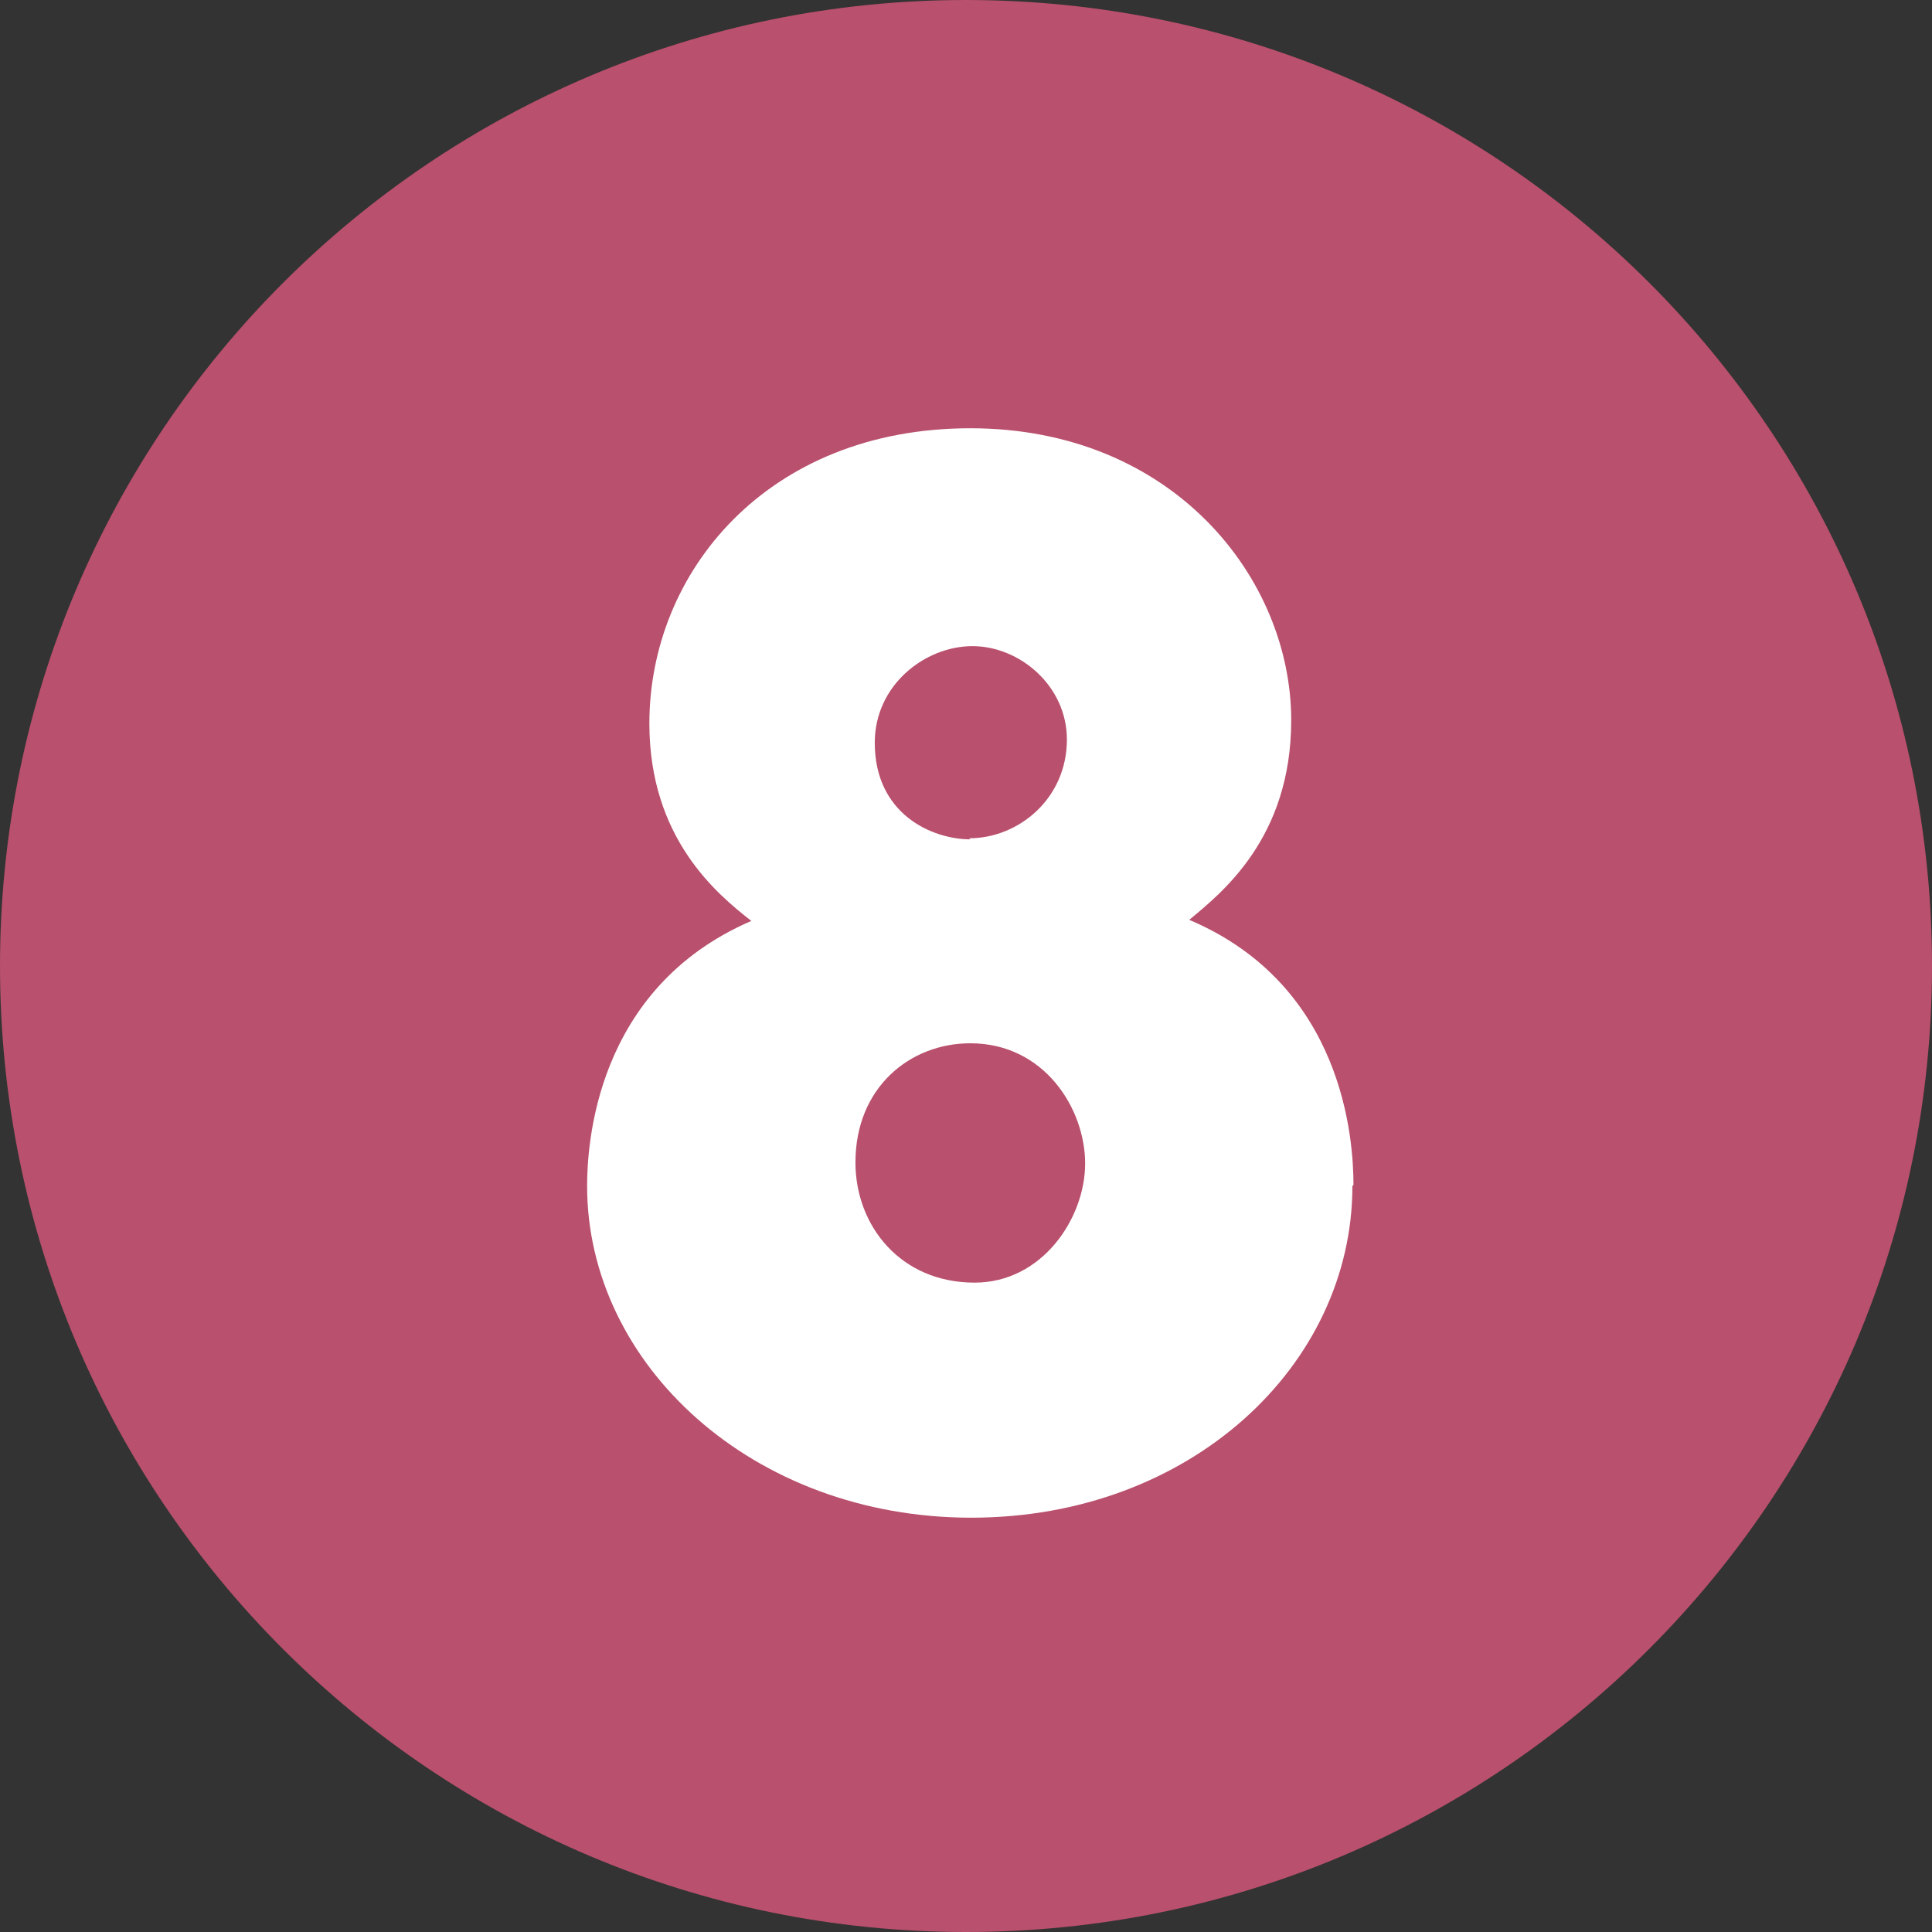
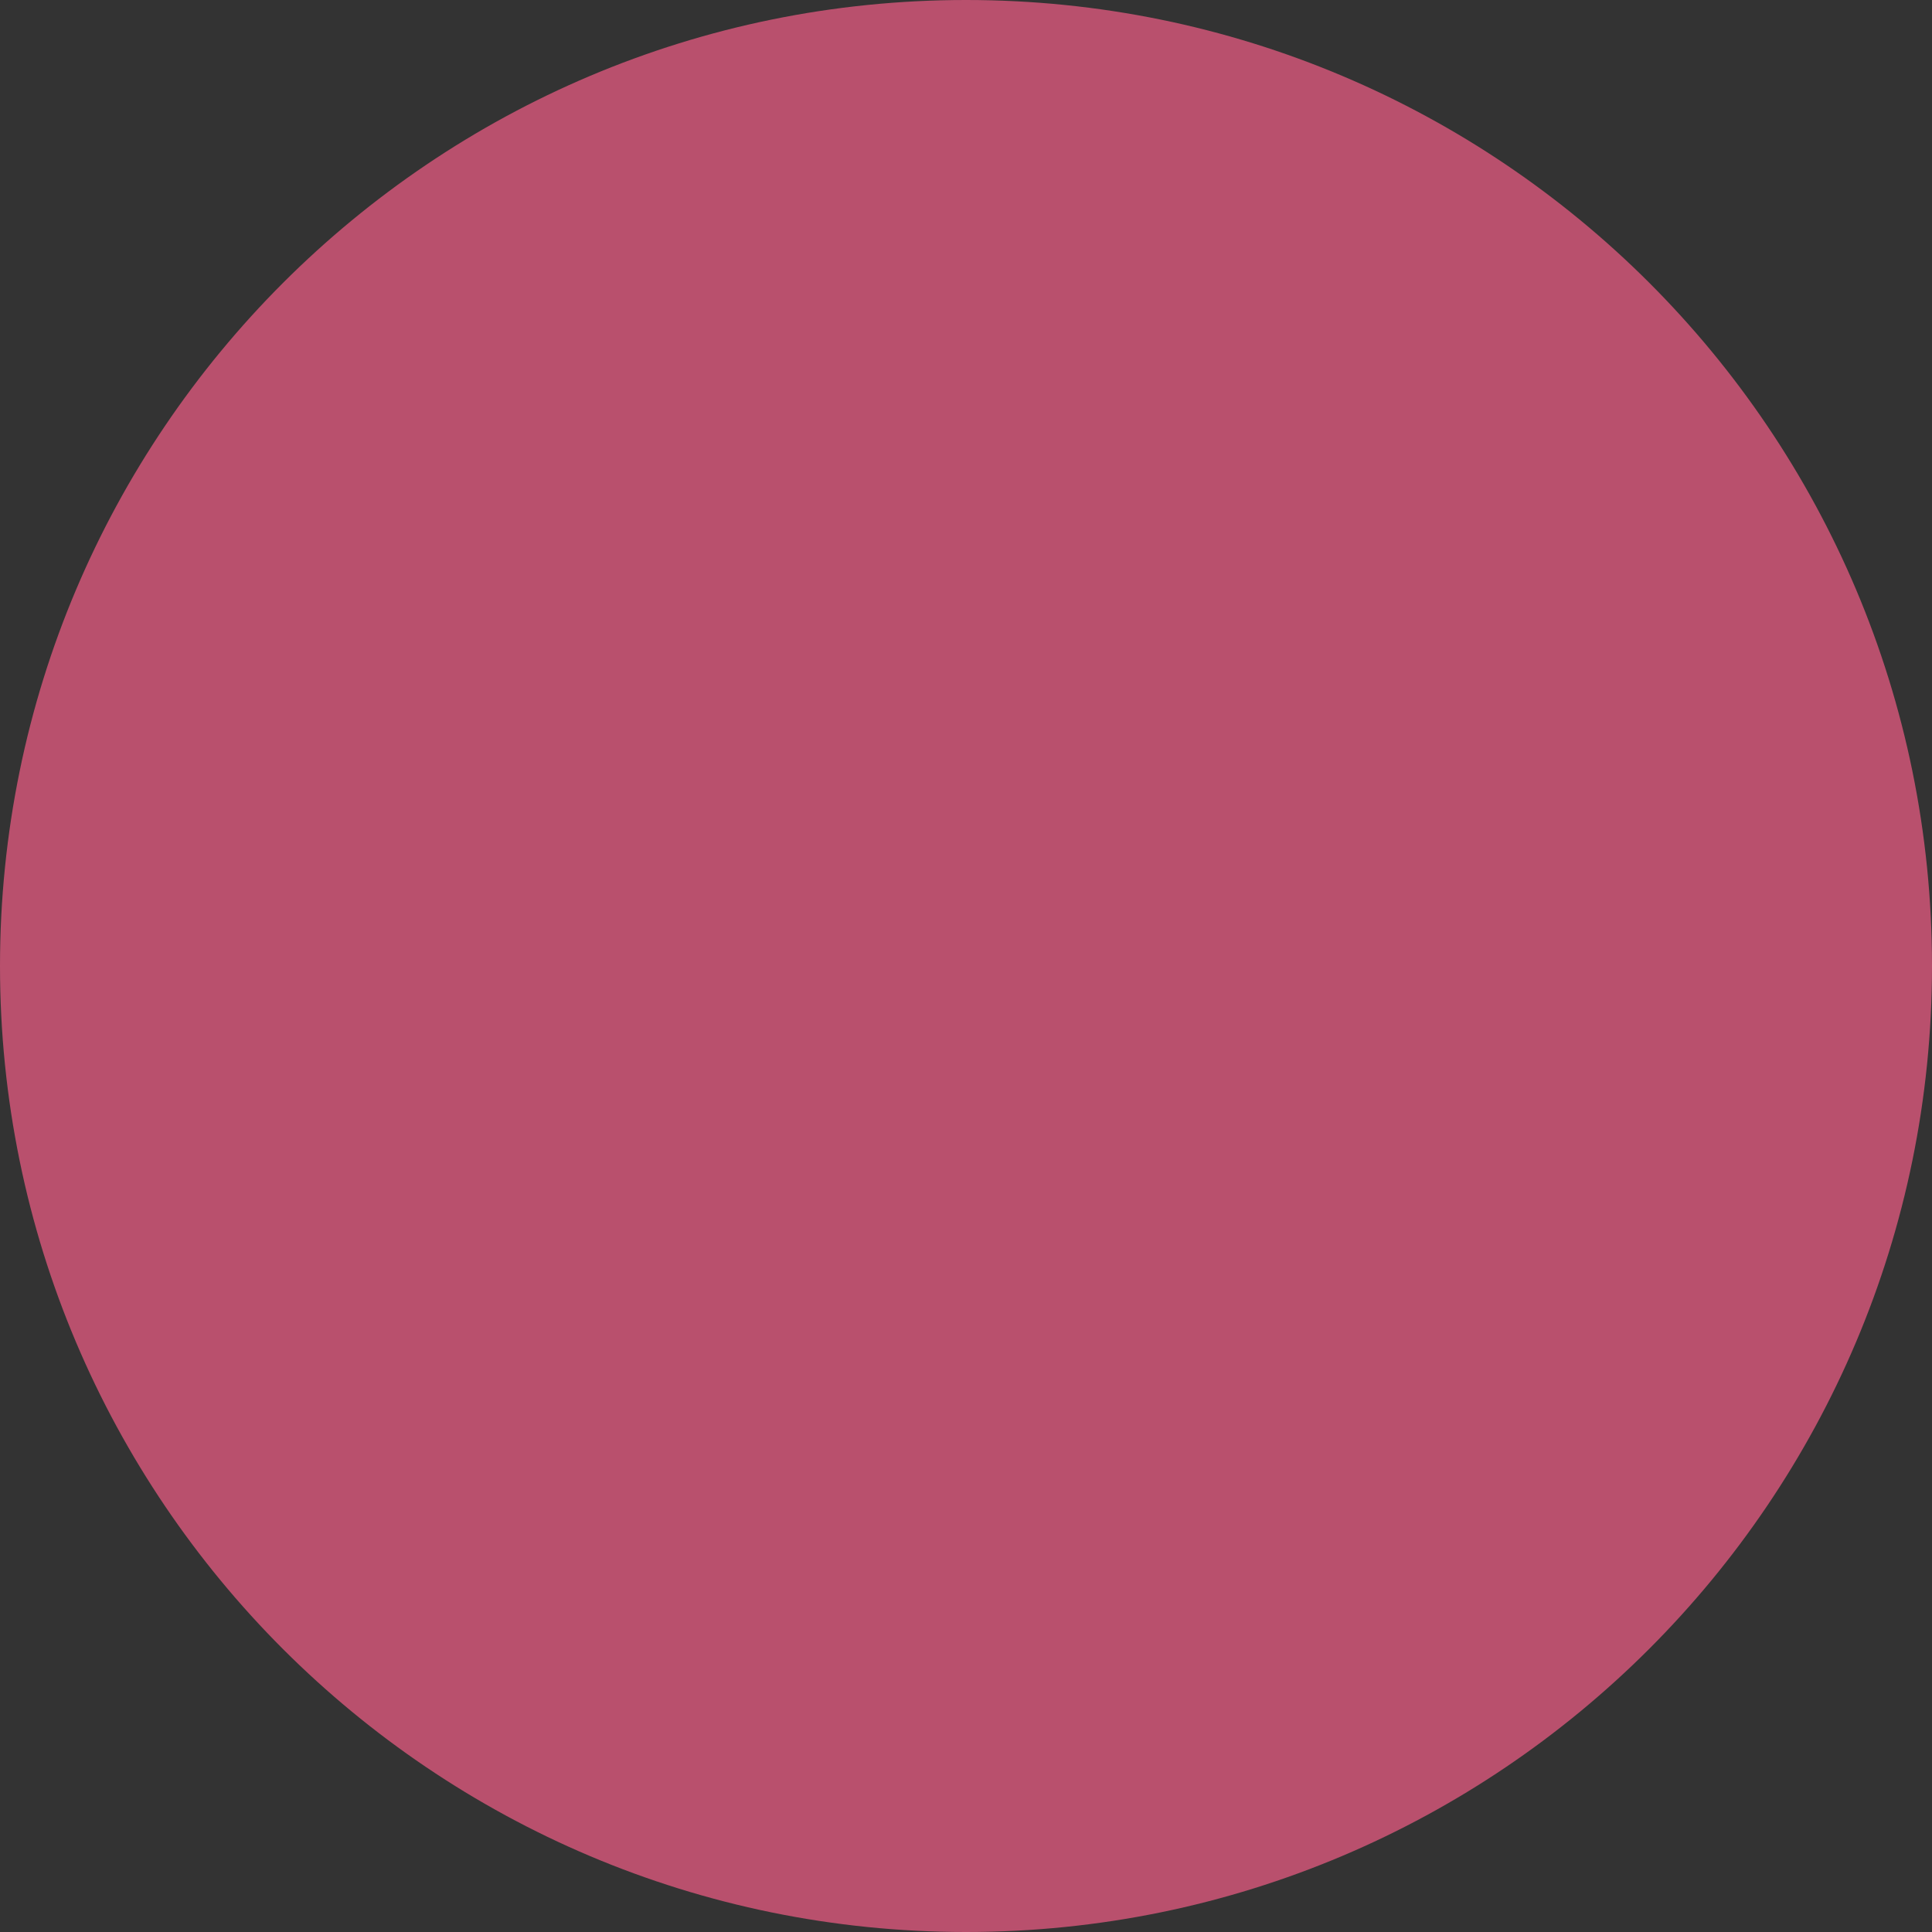
<svg xmlns="http://www.w3.org/2000/svg" id="_レイヤー_2" data-name="レイヤー 2" width="18" height="18" viewBox="0 0 18 18">
  <rect x="0" y="0" width="18" height="18" fill="#333333" stroke="none" />
  <defs>
    <style>
      .cls-1 {
        fill: #b9506d;
      }

      .cls-1, .cls-2 {
        stroke-width: 0px;
      }

      .cls-2 {
        fill: #fff;
      }
    </style>
  </defs>
  <g id="_合番" data-name="合番">
    <g>
      <path class="cls-1" d="M18,9c0,4.97-4.03,9-9,9S0,13.97,0,9,4.03,0,9,0s9,4.02,9,9Z" />
-       <path class="cls-2" d="M12.6,11.05c0,1.67-1.51,3.09-3.55,3.09s-3.58-1.43-3.58-3.09c0-.37.07-1.84,1.53-2.47-.32-.25-.95-.77-.95-1.84,0-1.41,1.1-2.75,2.99-2.75s2.99,1.4,2.99,2.72c0,1.1-.65,1.61-.95,1.86,1.44.61,1.53,2.05,1.53,2.47ZM9.08,11.95c.63,0,1.03-.6,1.03-1.11s-.38-1.12-1.07-1.12c-.56,0-1.07.41-1.07,1.11,0,.59.42,1.12,1.11,1.12ZM9.03,7.81c.46,0,.91-.37.91-.92,0-.5-.44-.87-.88-.87s-.91.36-.91.9c0,.67.54.9.89.9Z" />
    </g>
  </g>
</svg>